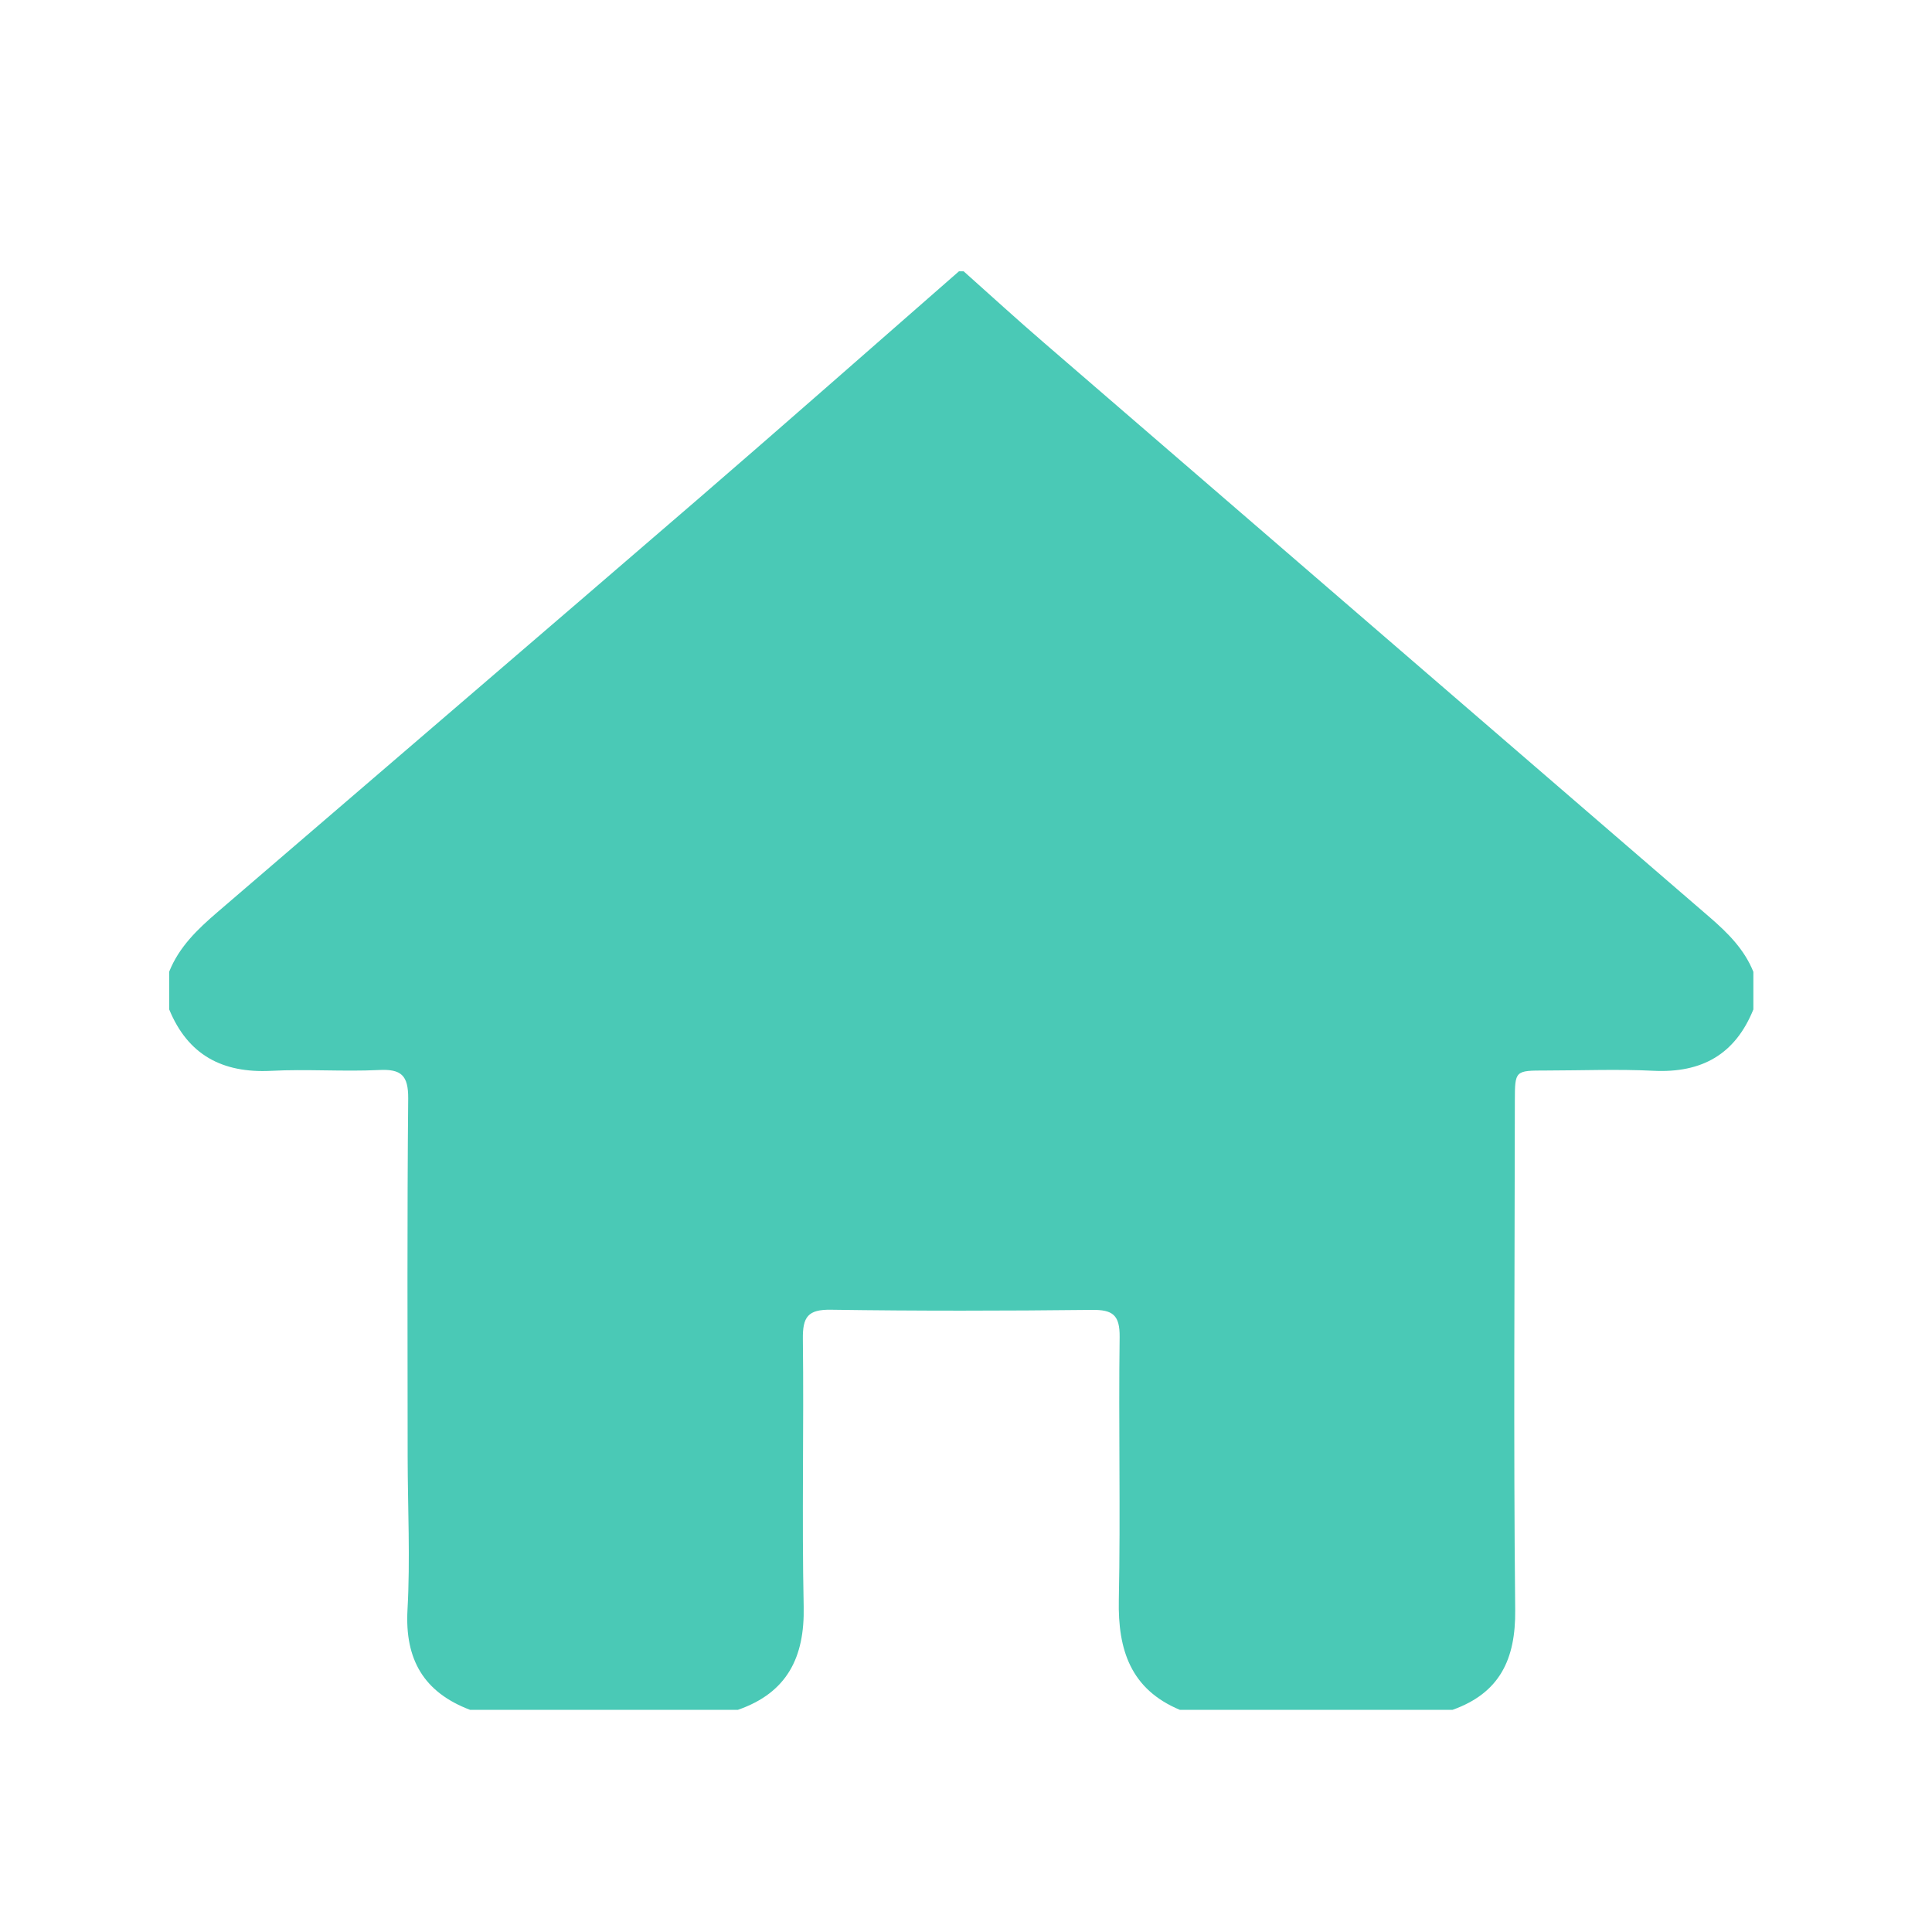
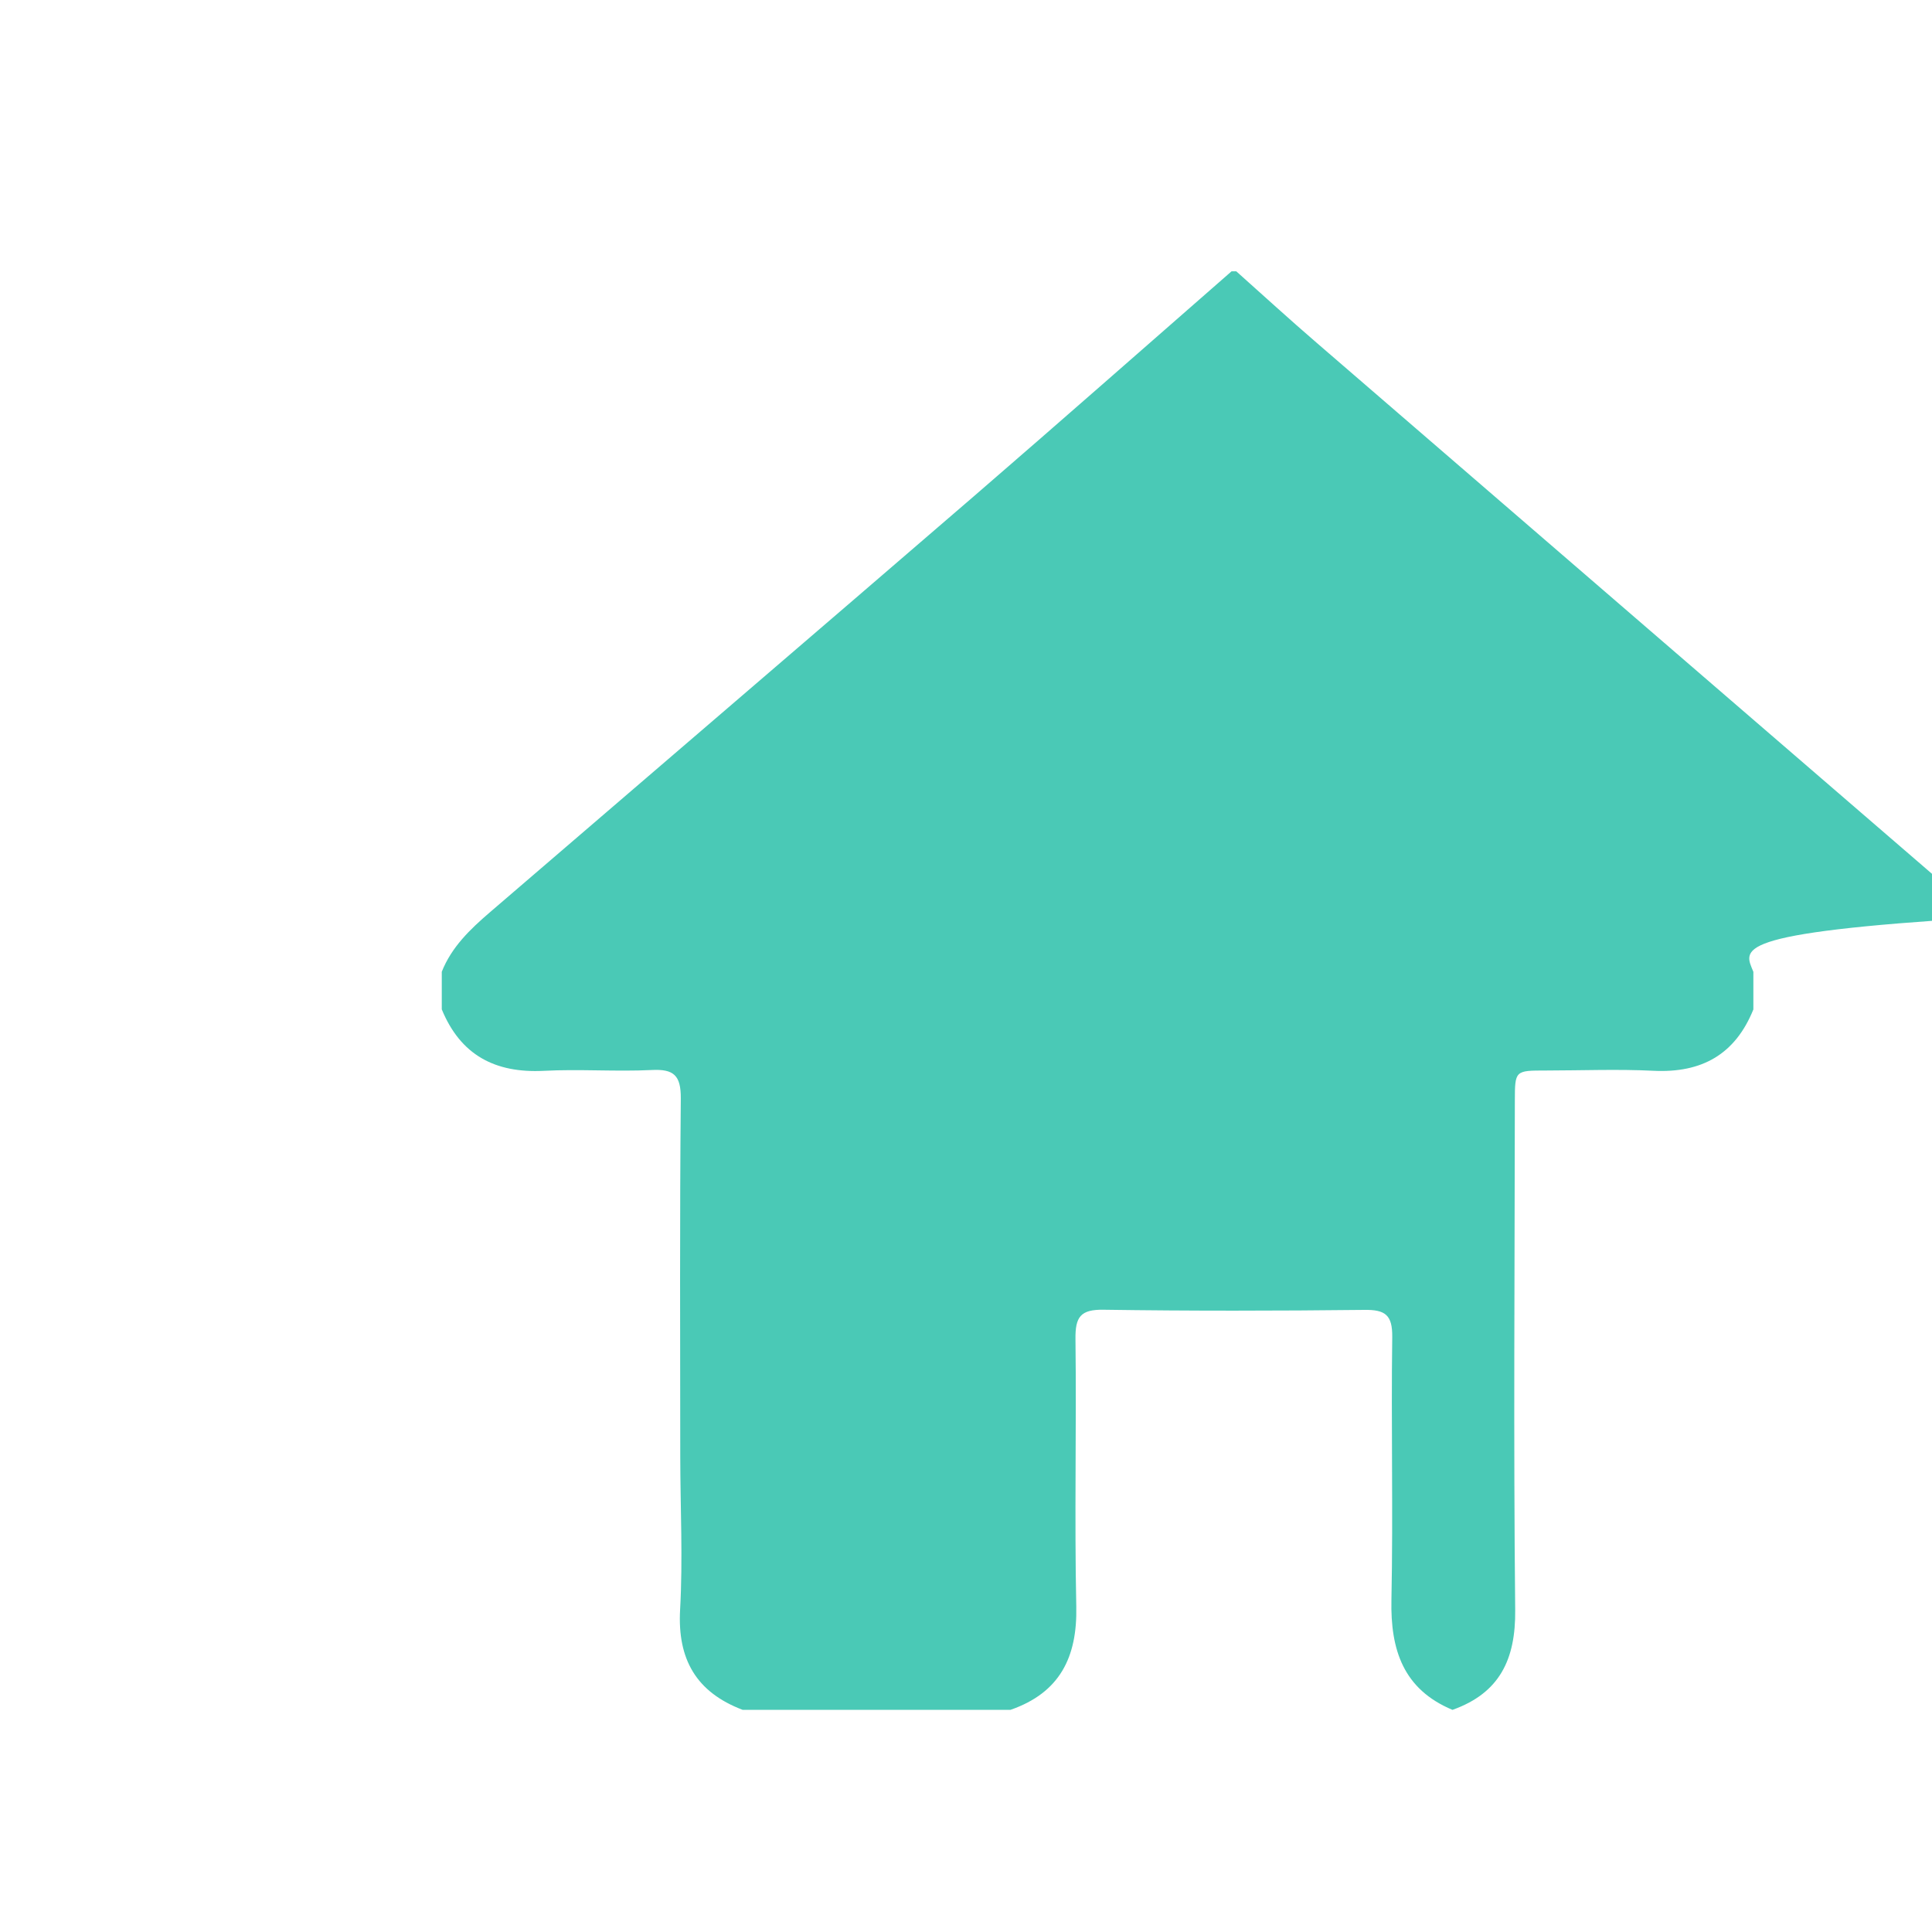
<svg xmlns="http://www.w3.org/2000/svg" version="1.1" id="m02" x="0px" y="0px" width="50px" height="50px" viewBox="0 0 50 50" style="enable-background:new 0 0 50 50;" xml:space="preserve">
-   <path style="fill:#4AC9B6;" d="M45.377,25.151c0,0.325,0,0.648,0,0.973c-0.47,1.164-1.334,1.647-2.577,1.588  c-0.93-0.046-1.862-0.008-2.793-0.007c-0.8,0-0.801,0-0.803,0.787c-0.004,4.392-0.036,8.783,0.009,13.177  c0.014,1.276-0.402,2.147-1.623,2.582c-2.352,0-4.703,0-7.055,0c-1.273-0.532-1.607-1.552-1.58-2.844  c0.046-2.267-0.01-4.536,0.021-6.806c0.006-0.568-0.177-0.709-0.723-0.701c-2.246,0.025-4.496,0.029-6.743-0.004  c-0.605-0.011-0.739,0.188-0.732,0.758c0.028,2.308-0.028,4.617,0.021,6.925c0.028,1.315-0.43,2.229-1.701,2.671  c-2.312,0-4.623,0-6.935,0c-1.196-0.455-1.689-1.303-1.617-2.593c0.073-1.312,0.006-2.63,0.004-3.945  c-0.002-3.094-0.015-6.19,0.014-9.284c0.004-0.599-0.181-0.766-0.757-0.736c-0.927,0.045-1.861-0.028-2.791,0.021  c-1.258,0.063-2.152-0.407-2.638-1.591c0-0.324,0-0.647,0-0.973c0.255-0.643,0.737-1.102,1.244-1.538  c4.172-3.588,8.354-7.169,12.522-10.764c2.234-1.929,4.45-3.882,6.674-5.826c0.04,0,0.081,0,0.121,0  c0.694,0.619,1.38,1.247,2.085,1.854c5.74,4.958,11.488,9.913,17.231,14.87C44.714,24.143,45.143,24.568,45.377,25.151z" />
+   <path style="fill:#4AC9B6;" d="M45.377,25.151c0,0.325,0,0.648,0,0.973c-0.47,1.164-1.334,1.647-2.577,1.588  c-0.93-0.046-1.862-0.008-2.793-0.007c-0.8,0-0.801,0-0.803,0.787c-0.004,4.392-0.036,8.783,0.009,13.177  c0.014,1.276-0.402,2.147-1.623,2.582c-1.273-0.532-1.607-1.552-1.58-2.844  c0.046-2.267-0.01-4.536,0.021-6.806c0.006-0.568-0.177-0.709-0.723-0.701c-2.246,0.025-4.496,0.029-6.743-0.004  c-0.605-0.011-0.739,0.188-0.732,0.758c0.028,2.308-0.028,4.617,0.021,6.925c0.028,1.315-0.43,2.229-1.701,2.671  c-2.312,0-4.623,0-6.935,0c-1.196-0.455-1.689-1.303-1.617-2.593c0.073-1.312,0.006-2.63,0.004-3.945  c-0.002-3.094-0.015-6.19,0.014-9.284c0.004-0.599-0.181-0.766-0.757-0.736c-0.927,0.045-1.861-0.028-2.791,0.021  c-1.258,0.063-2.152-0.407-2.638-1.591c0-0.324,0-0.647,0-0.973c0.255-0.643,0.737-1.102,1.244-1.538  c4.172-3.588,8.354-7.169,12.522-10.764c2.234-1.929,4.45-3.882,6.674-5.826c0.04,0,0.081,0,0.121,0  c0.694,0.619,1.38,1.247,2.085,1.854c5.74,4.958,11.488,9.913,17.231,14.87C44.714,24.143,45.143,24.568,45.377,25.151z" />
</svg>